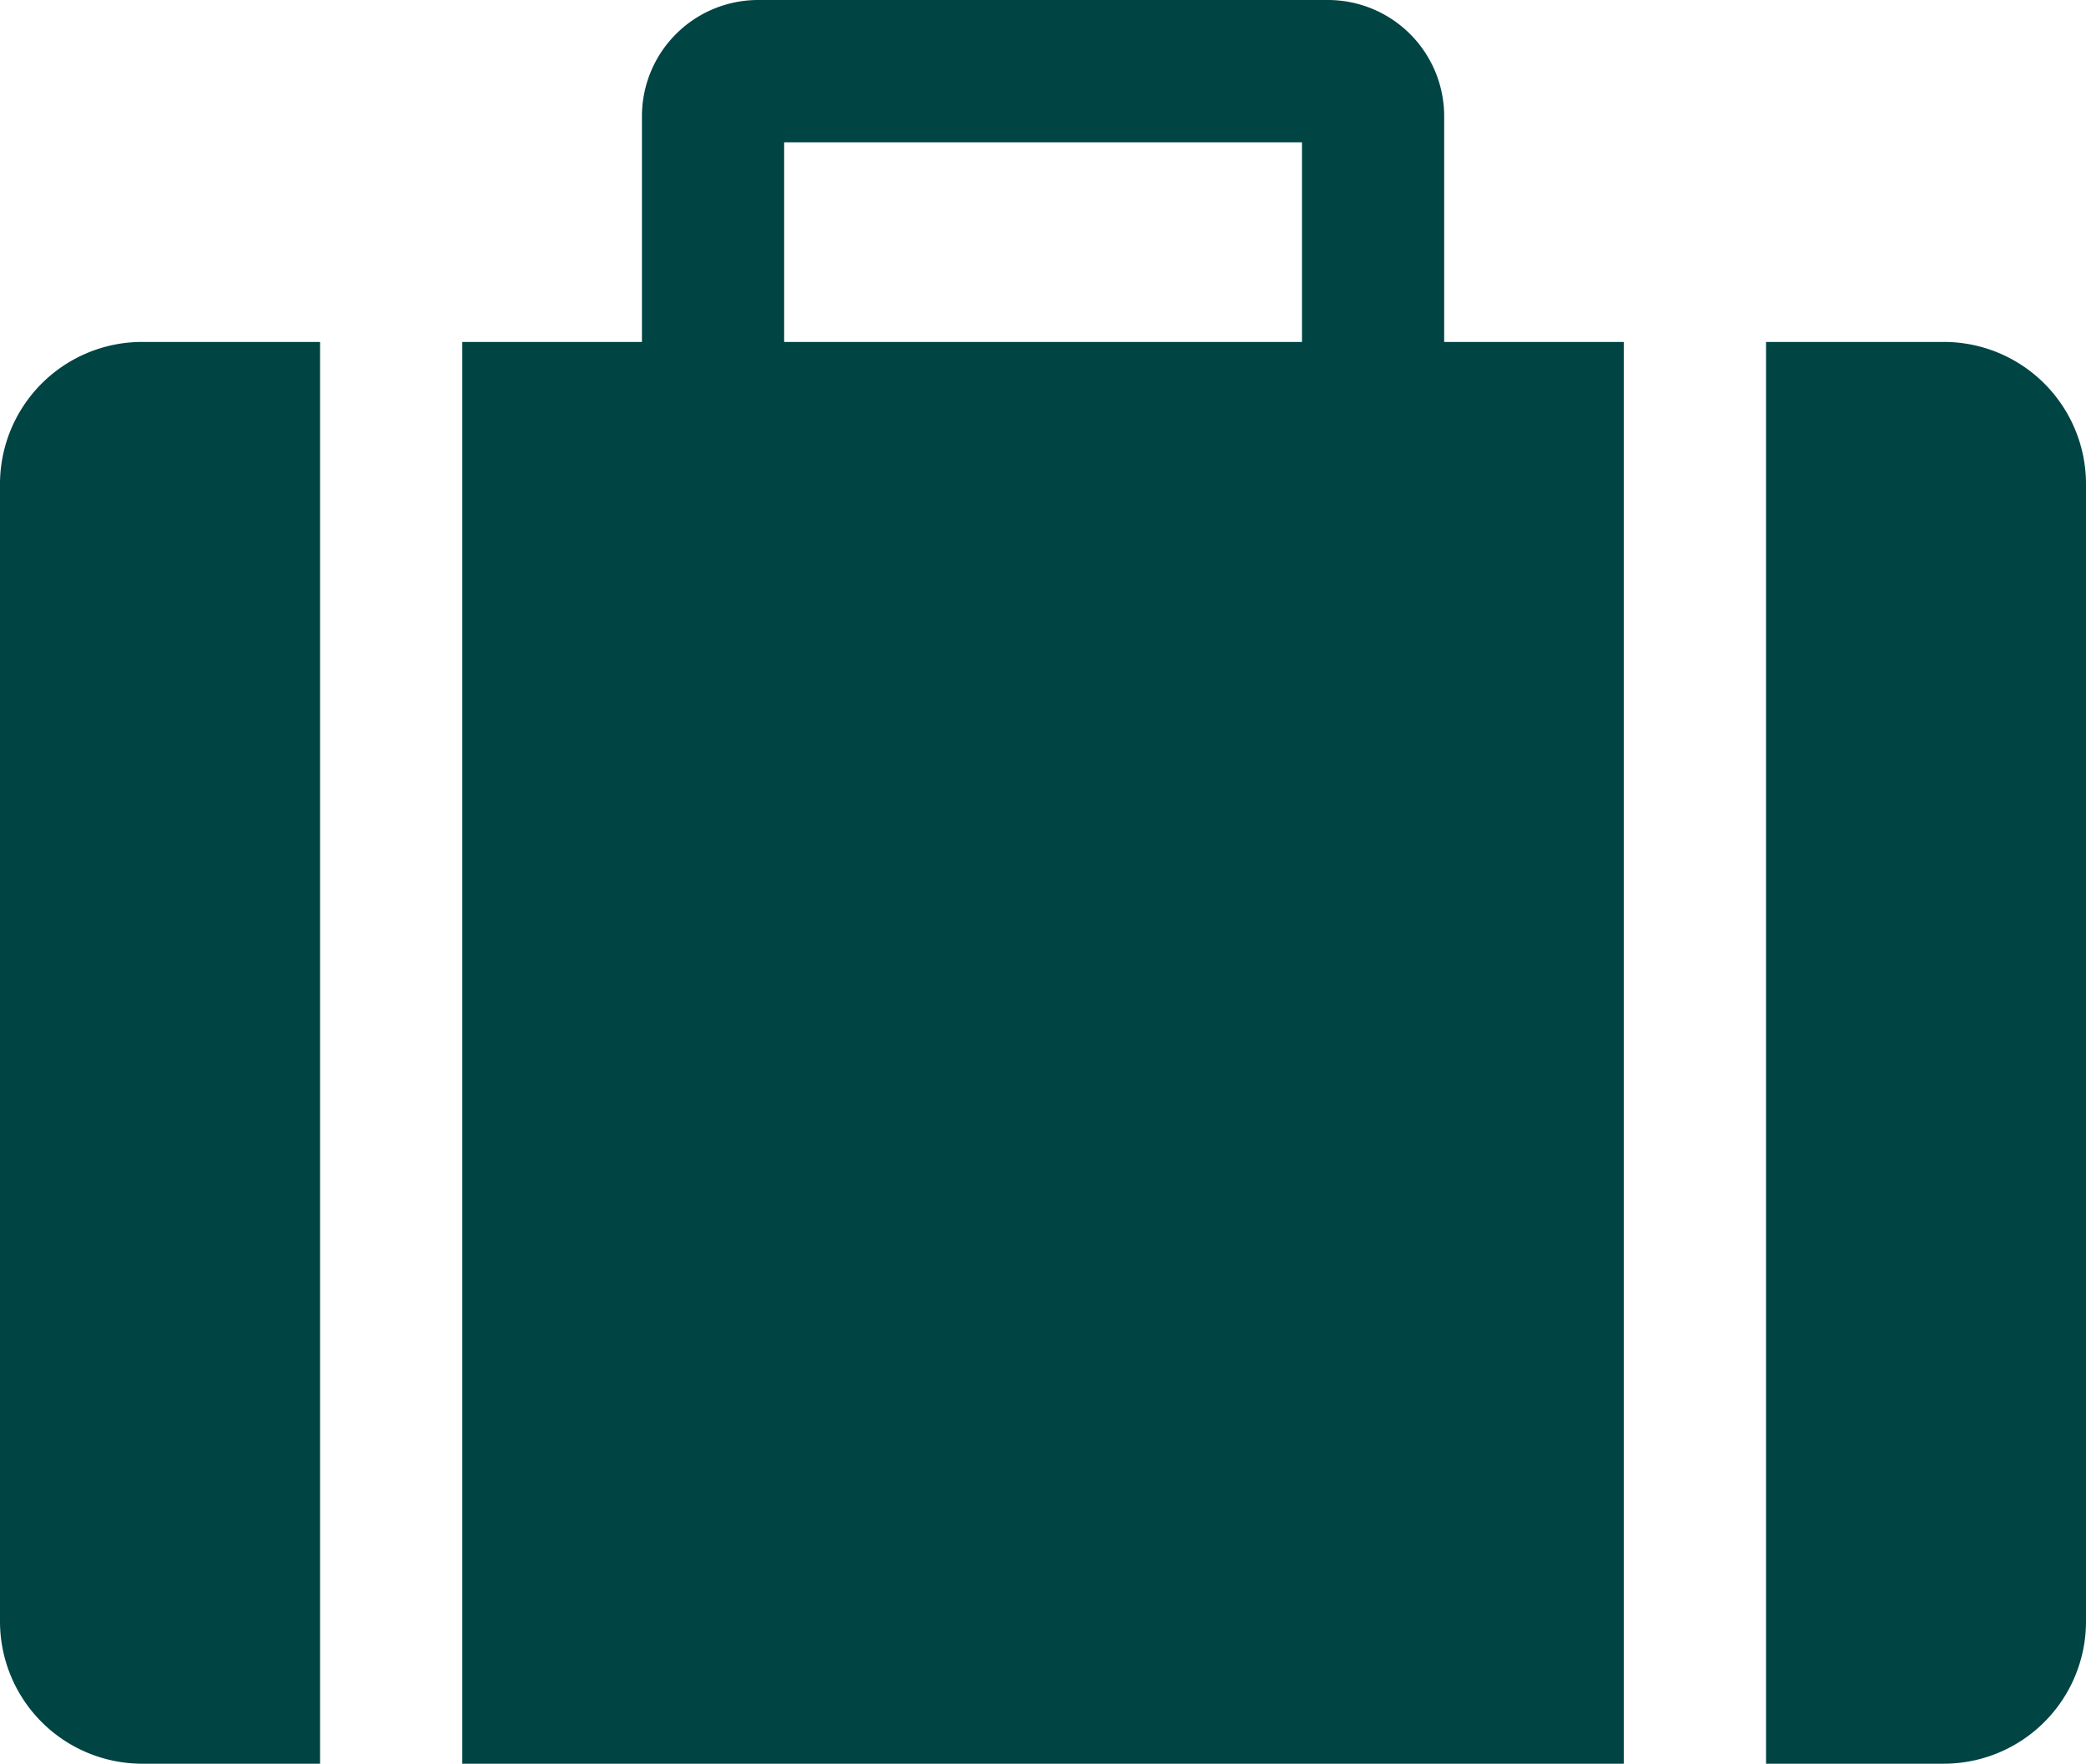
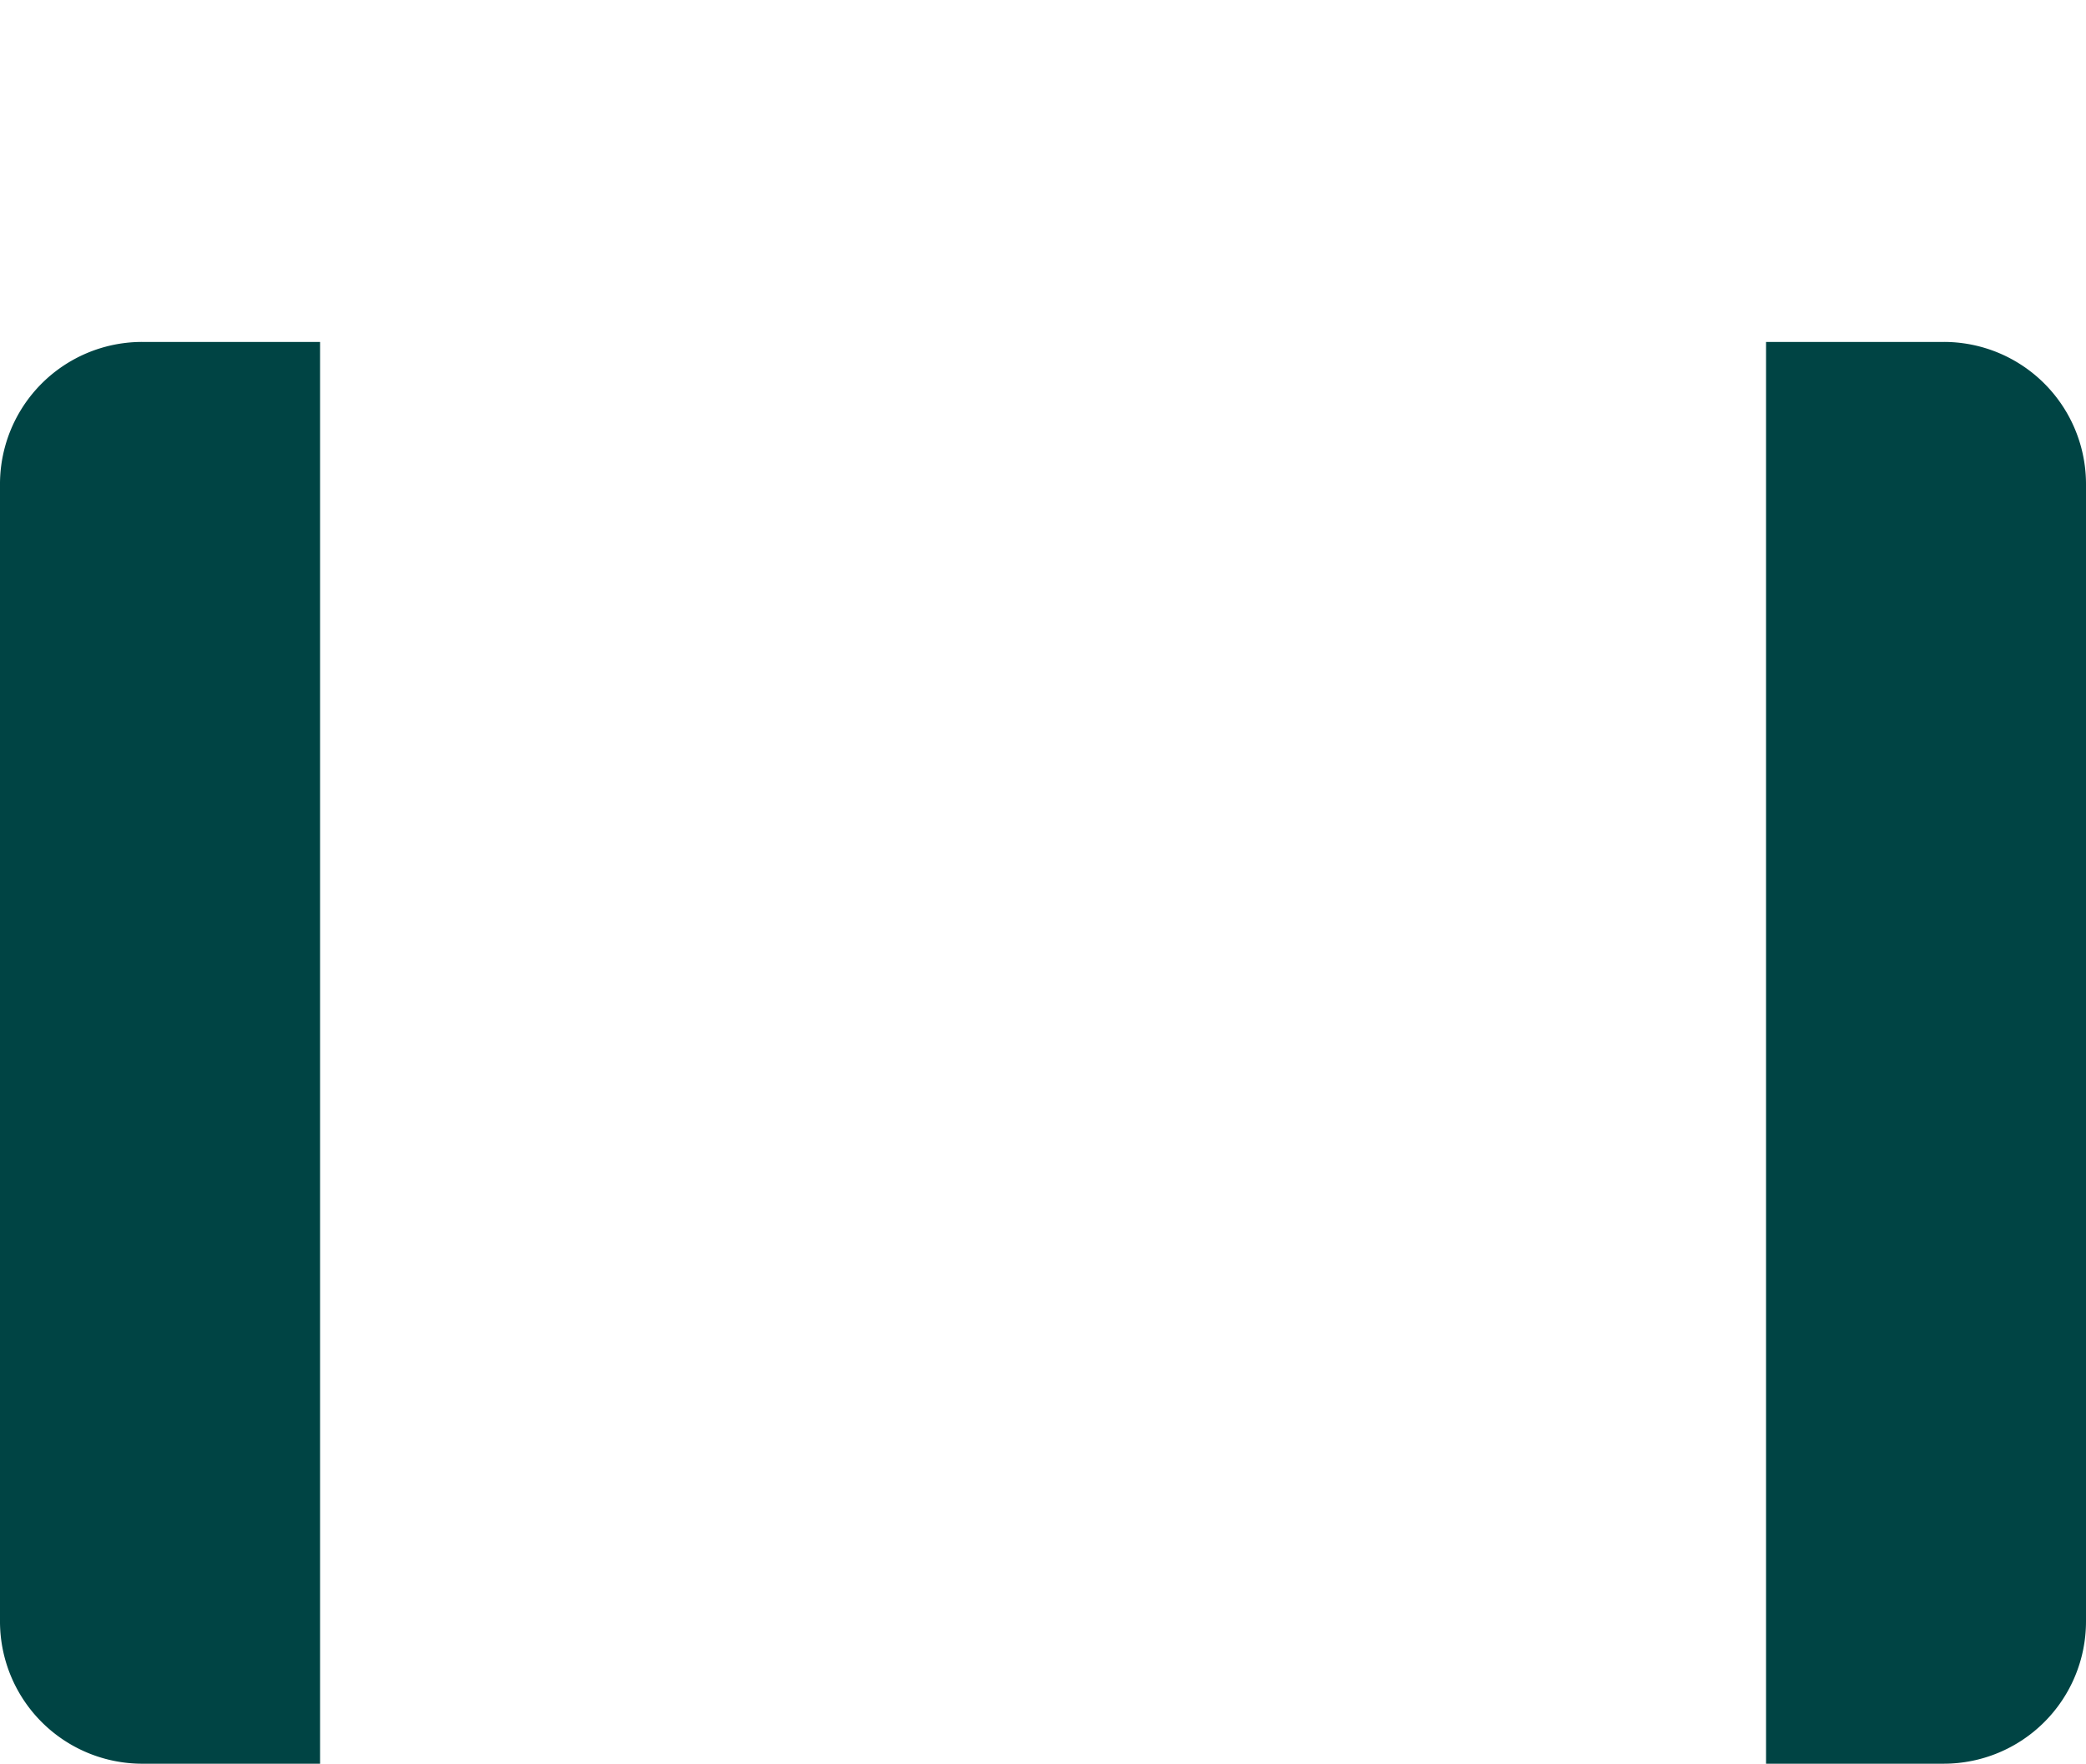
<svg xmlns="http://www.w3.org/2000/svg" id="_2" data-name="2" viewBox="0 0 512 432.875">
  <defs>
    <style>.cls-1{fill:#044;}</style>
  </defs>
  <title>icon_work</title>
-   <path class="cls-1" d="M354.469,68.063a28.548,28.548,0,0,0-28.5-28.5H186.063a28.527,28.527,0,0,0-28.5,28.5v55.422H113.469V472.438H398.563V123.484H354.469V68.063Zm-34.906,55.421H192.469v-49H319.563v49Z" transform="translate(0 -39.563)" />
  <path class="cls-1" d="M0,158.391V437.532a34.919,34.919,0,0,0,34.938,34.906H78.563V123.484H34.938A34.9,34.9,0,0,0,0,158.391Z" transform="translate(0 -39.563)" />
  <path class="cls-1" d="M477.094,123.484H433.469V472.437h43.625A34.912,34.912,0,0,0,512,437.531V158.391A34.893,34.893,0,0,0,477.094,123.484Z" transform="translate(0 -39.563)" />
</svg>